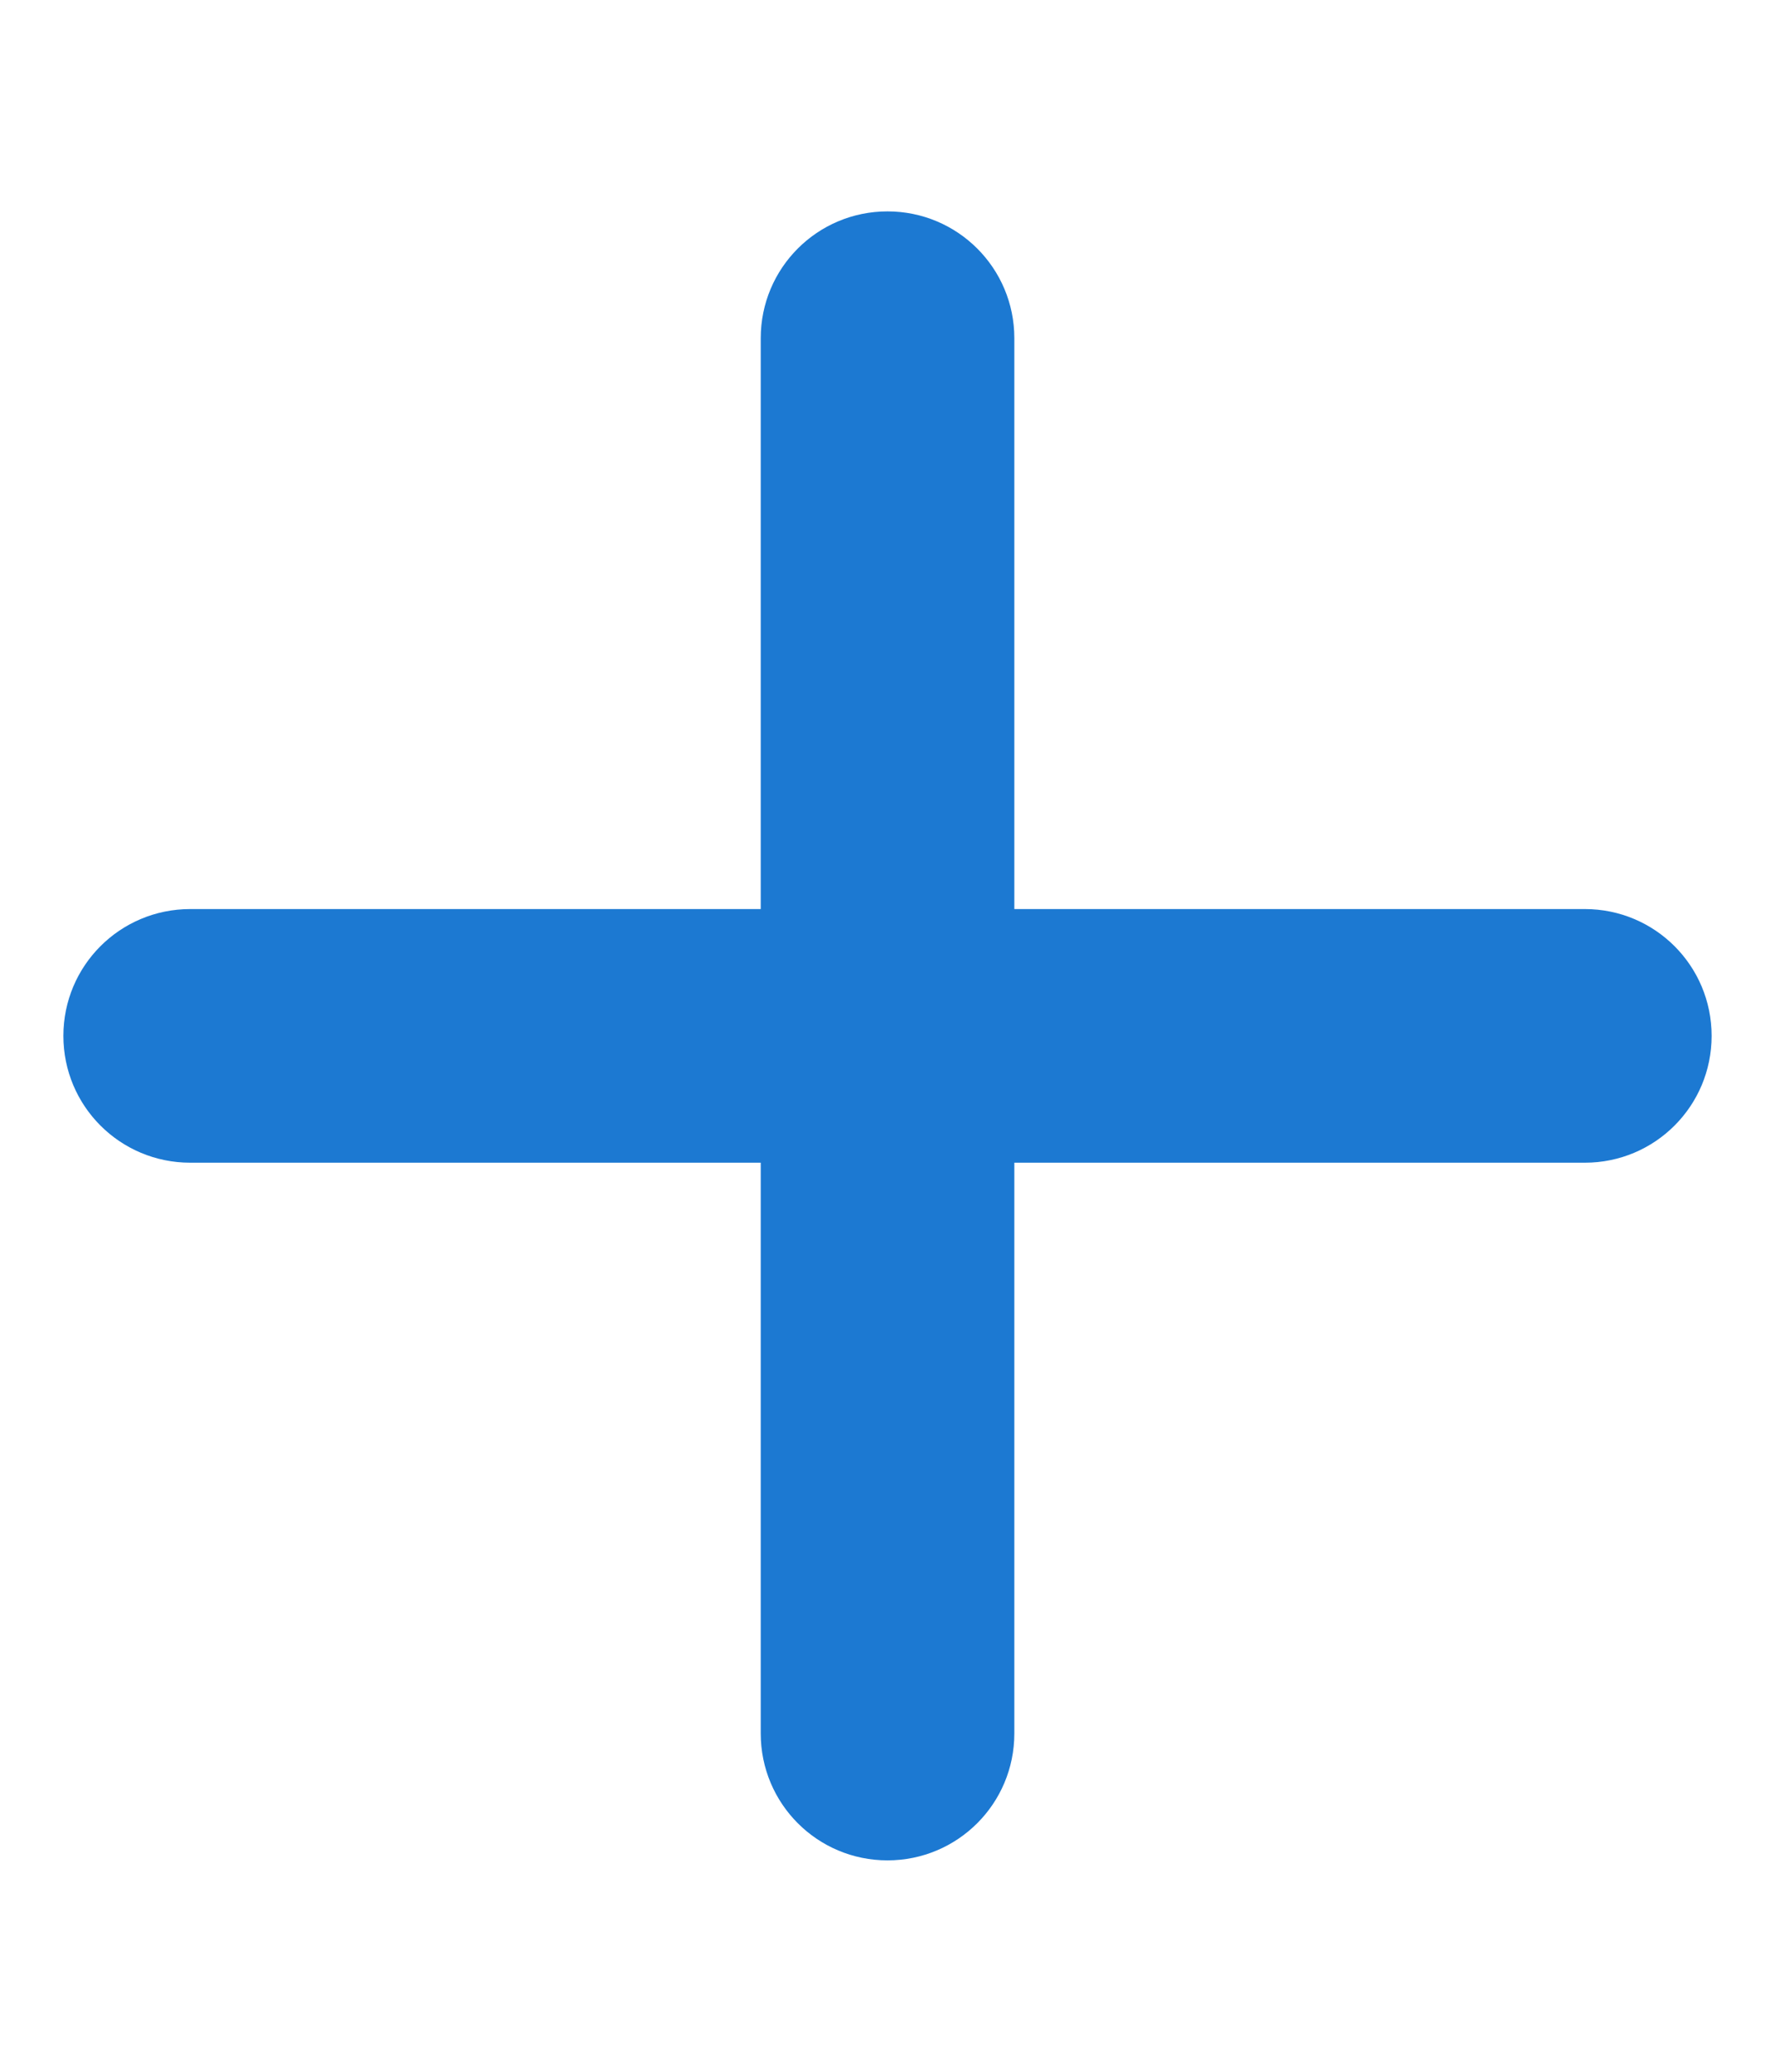
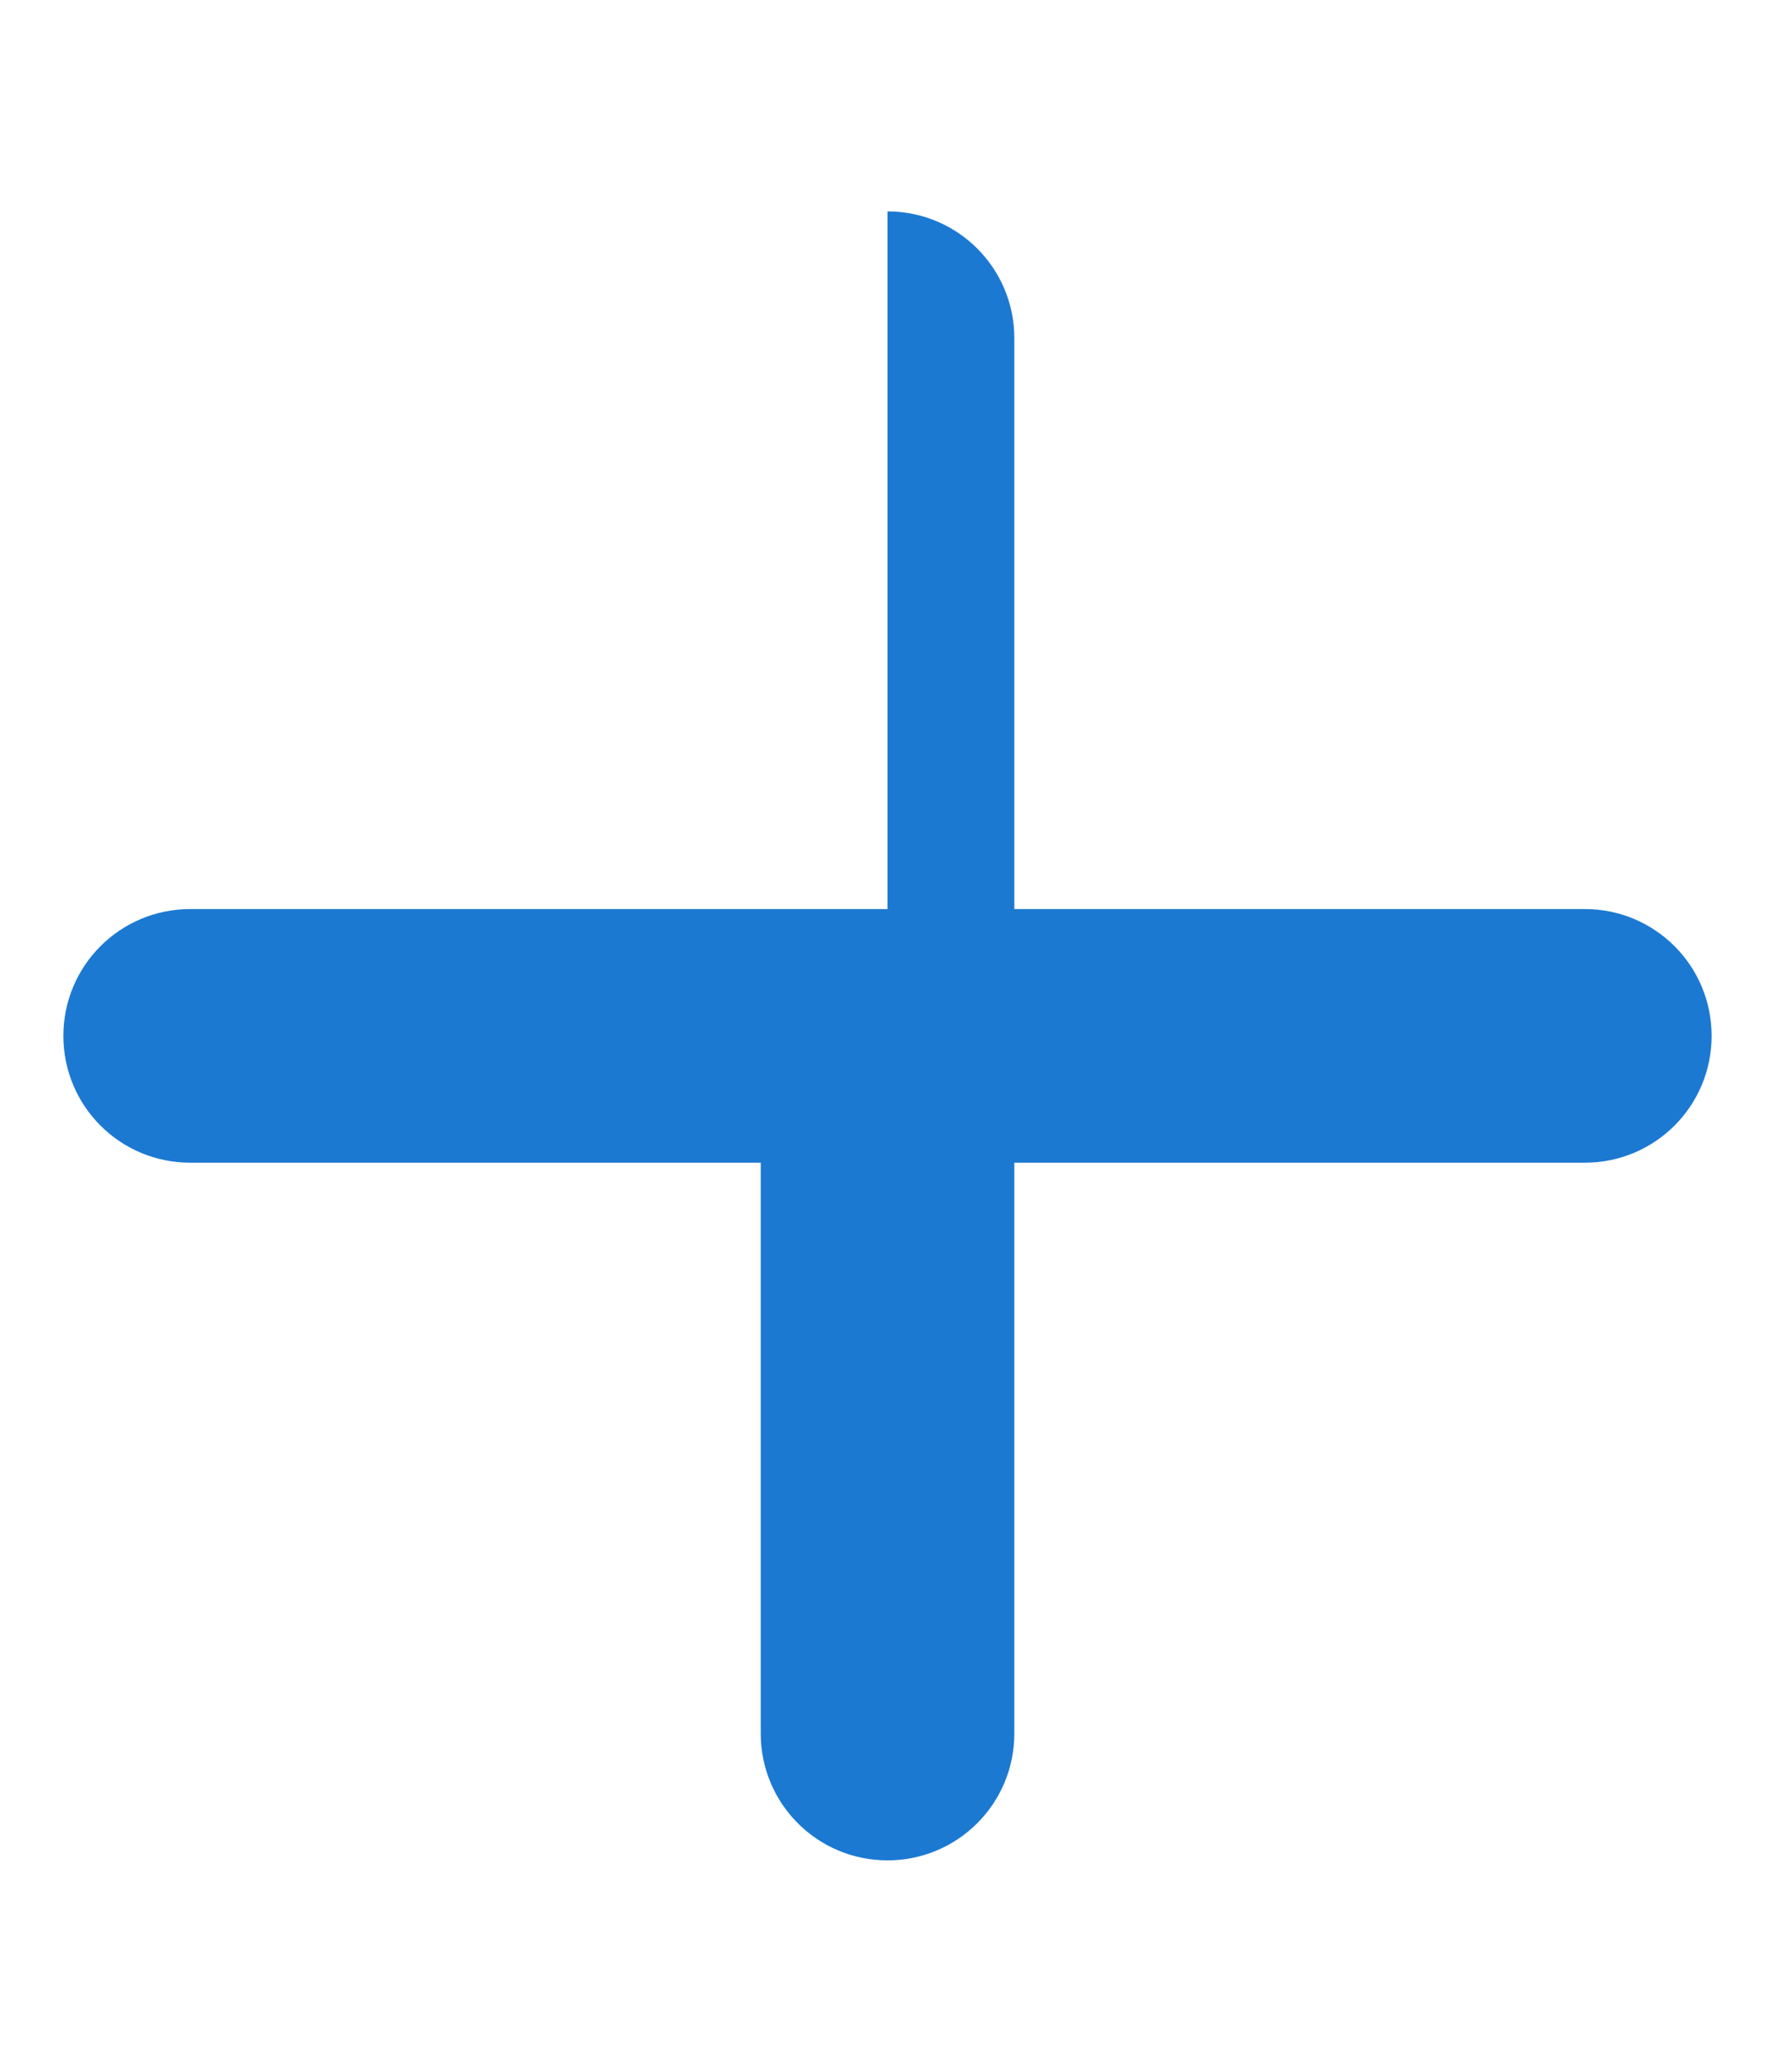
<svg xmlns="http://www.w3.org/2000/svg" width="24" height="28" viewBox="0 0 24 28" fill="none">
-   <path d="M13.715 4.571C13.715 3.623 12.948 2.857 12 2.857C11.052 2.857 10.286 3.623 10.286 4.571V12.286H2.572C1.623 12.286 0.857 13.052 0.857 14C0.857 14.948 1.623 15.714 2.572 15.714H10.286V23.428C10.286 24.377 11.052 25.143 12 25.143C12.948 25.143 13.715 24.377 13.715 23.428V15.714H21.429C22.377 15.714 23.143 14.948 23.143 14C23.143 13.052 22.377 12.286 21.429 12.286H13.715V4.571Z" fill="#1C79D2" />
+   <path d="M13.715 4.571C13.715 3.623 12.948 2.857 12 2.857V12.286H2.572C1.623 12.286 0.857 13.052 0.857 14C0.857 14.948 1.623 15.714 2.572 15.714H10.286V23.428C10.286 24.377 11.052 25.143 12 25.143C12.948 25.143 13.715 24.377 13.715 23.428V15.714H21.429C22.377 15.714 23.143 14.948 23.143 14C23.143 13.052 22.377 12.286 21.429 12.286H13.715V4.571Z" fill="#1C79D2" />
</svg>